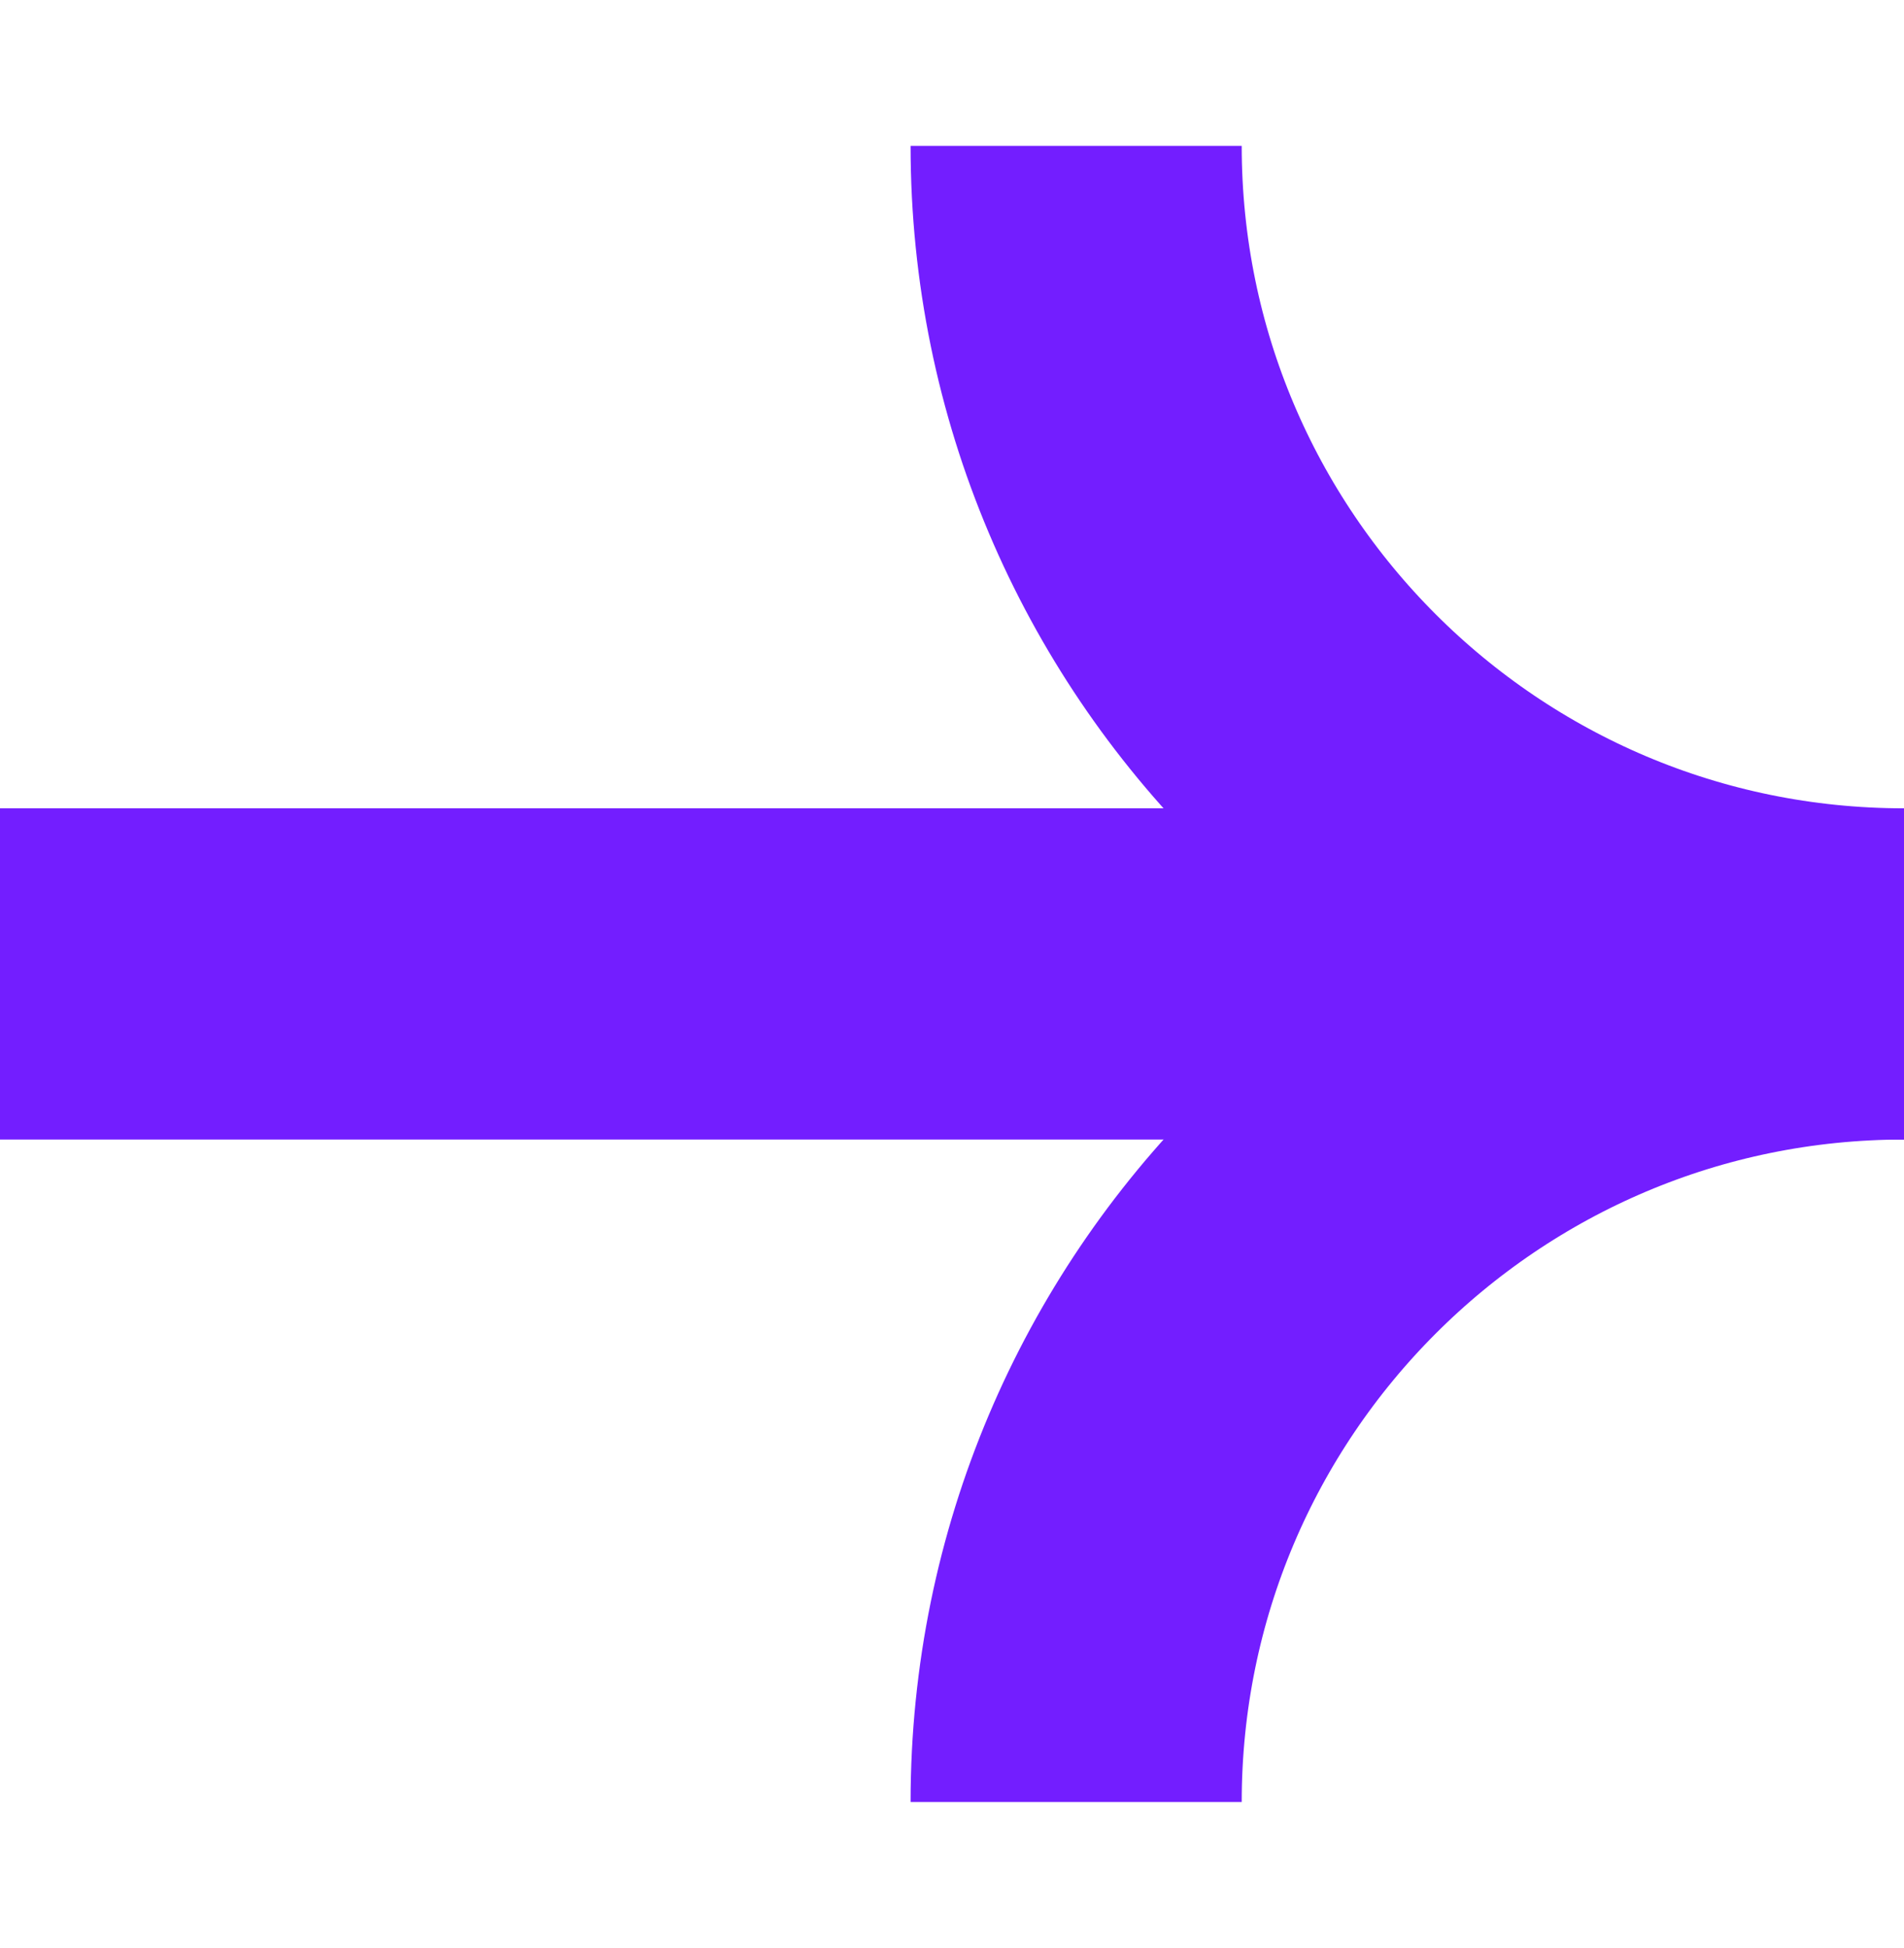
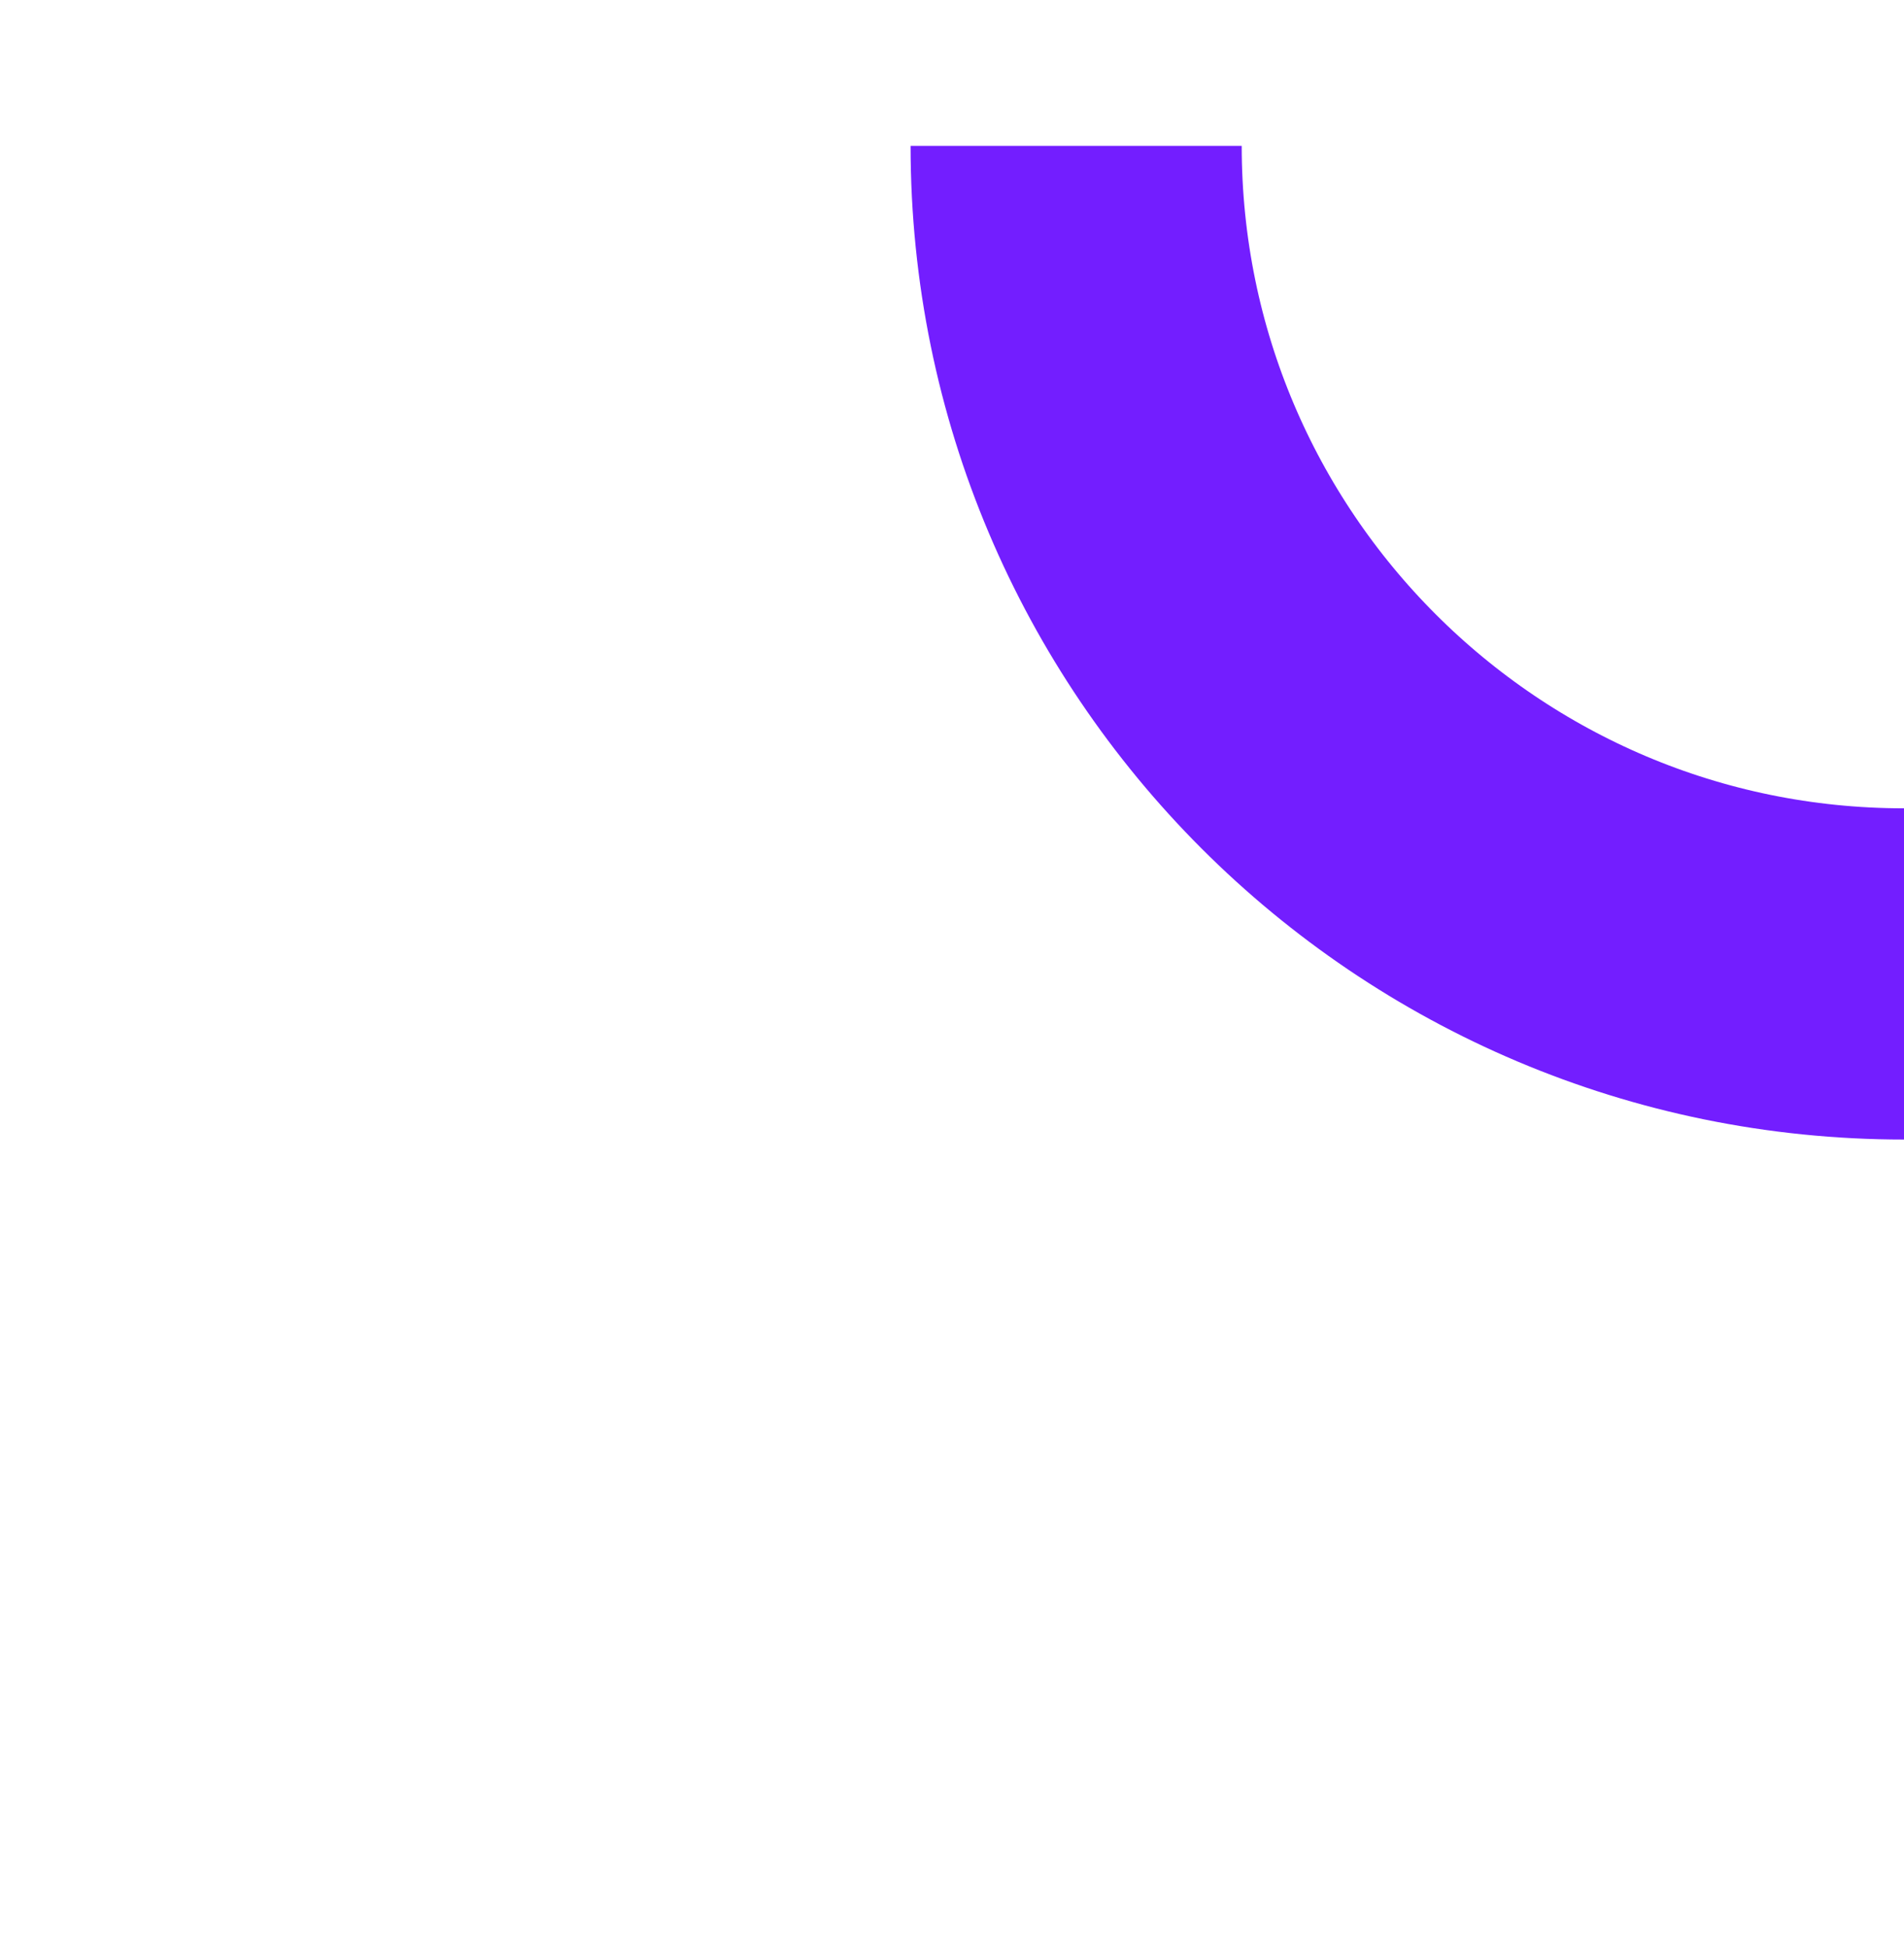
<svg xmlns="http://www.w3.org/2000/svg" width="44" height="45" viewBox="0 0 44 45" fill="none">
-   <rect x="0" y="18.674" width="44" height="7.652" fill="#731EFF" />
  <path d="M44 22.5C33.434 22.5 24.869 13.935 24.869 3.37" stroke="#731EFF" stroke-width="7.652" />
-   <path d="M44 22.5C33.434 22.5 24.869 31.065 24.869 41.631" stroke="#731EFF" stroke-width="7.652" />
</svg>